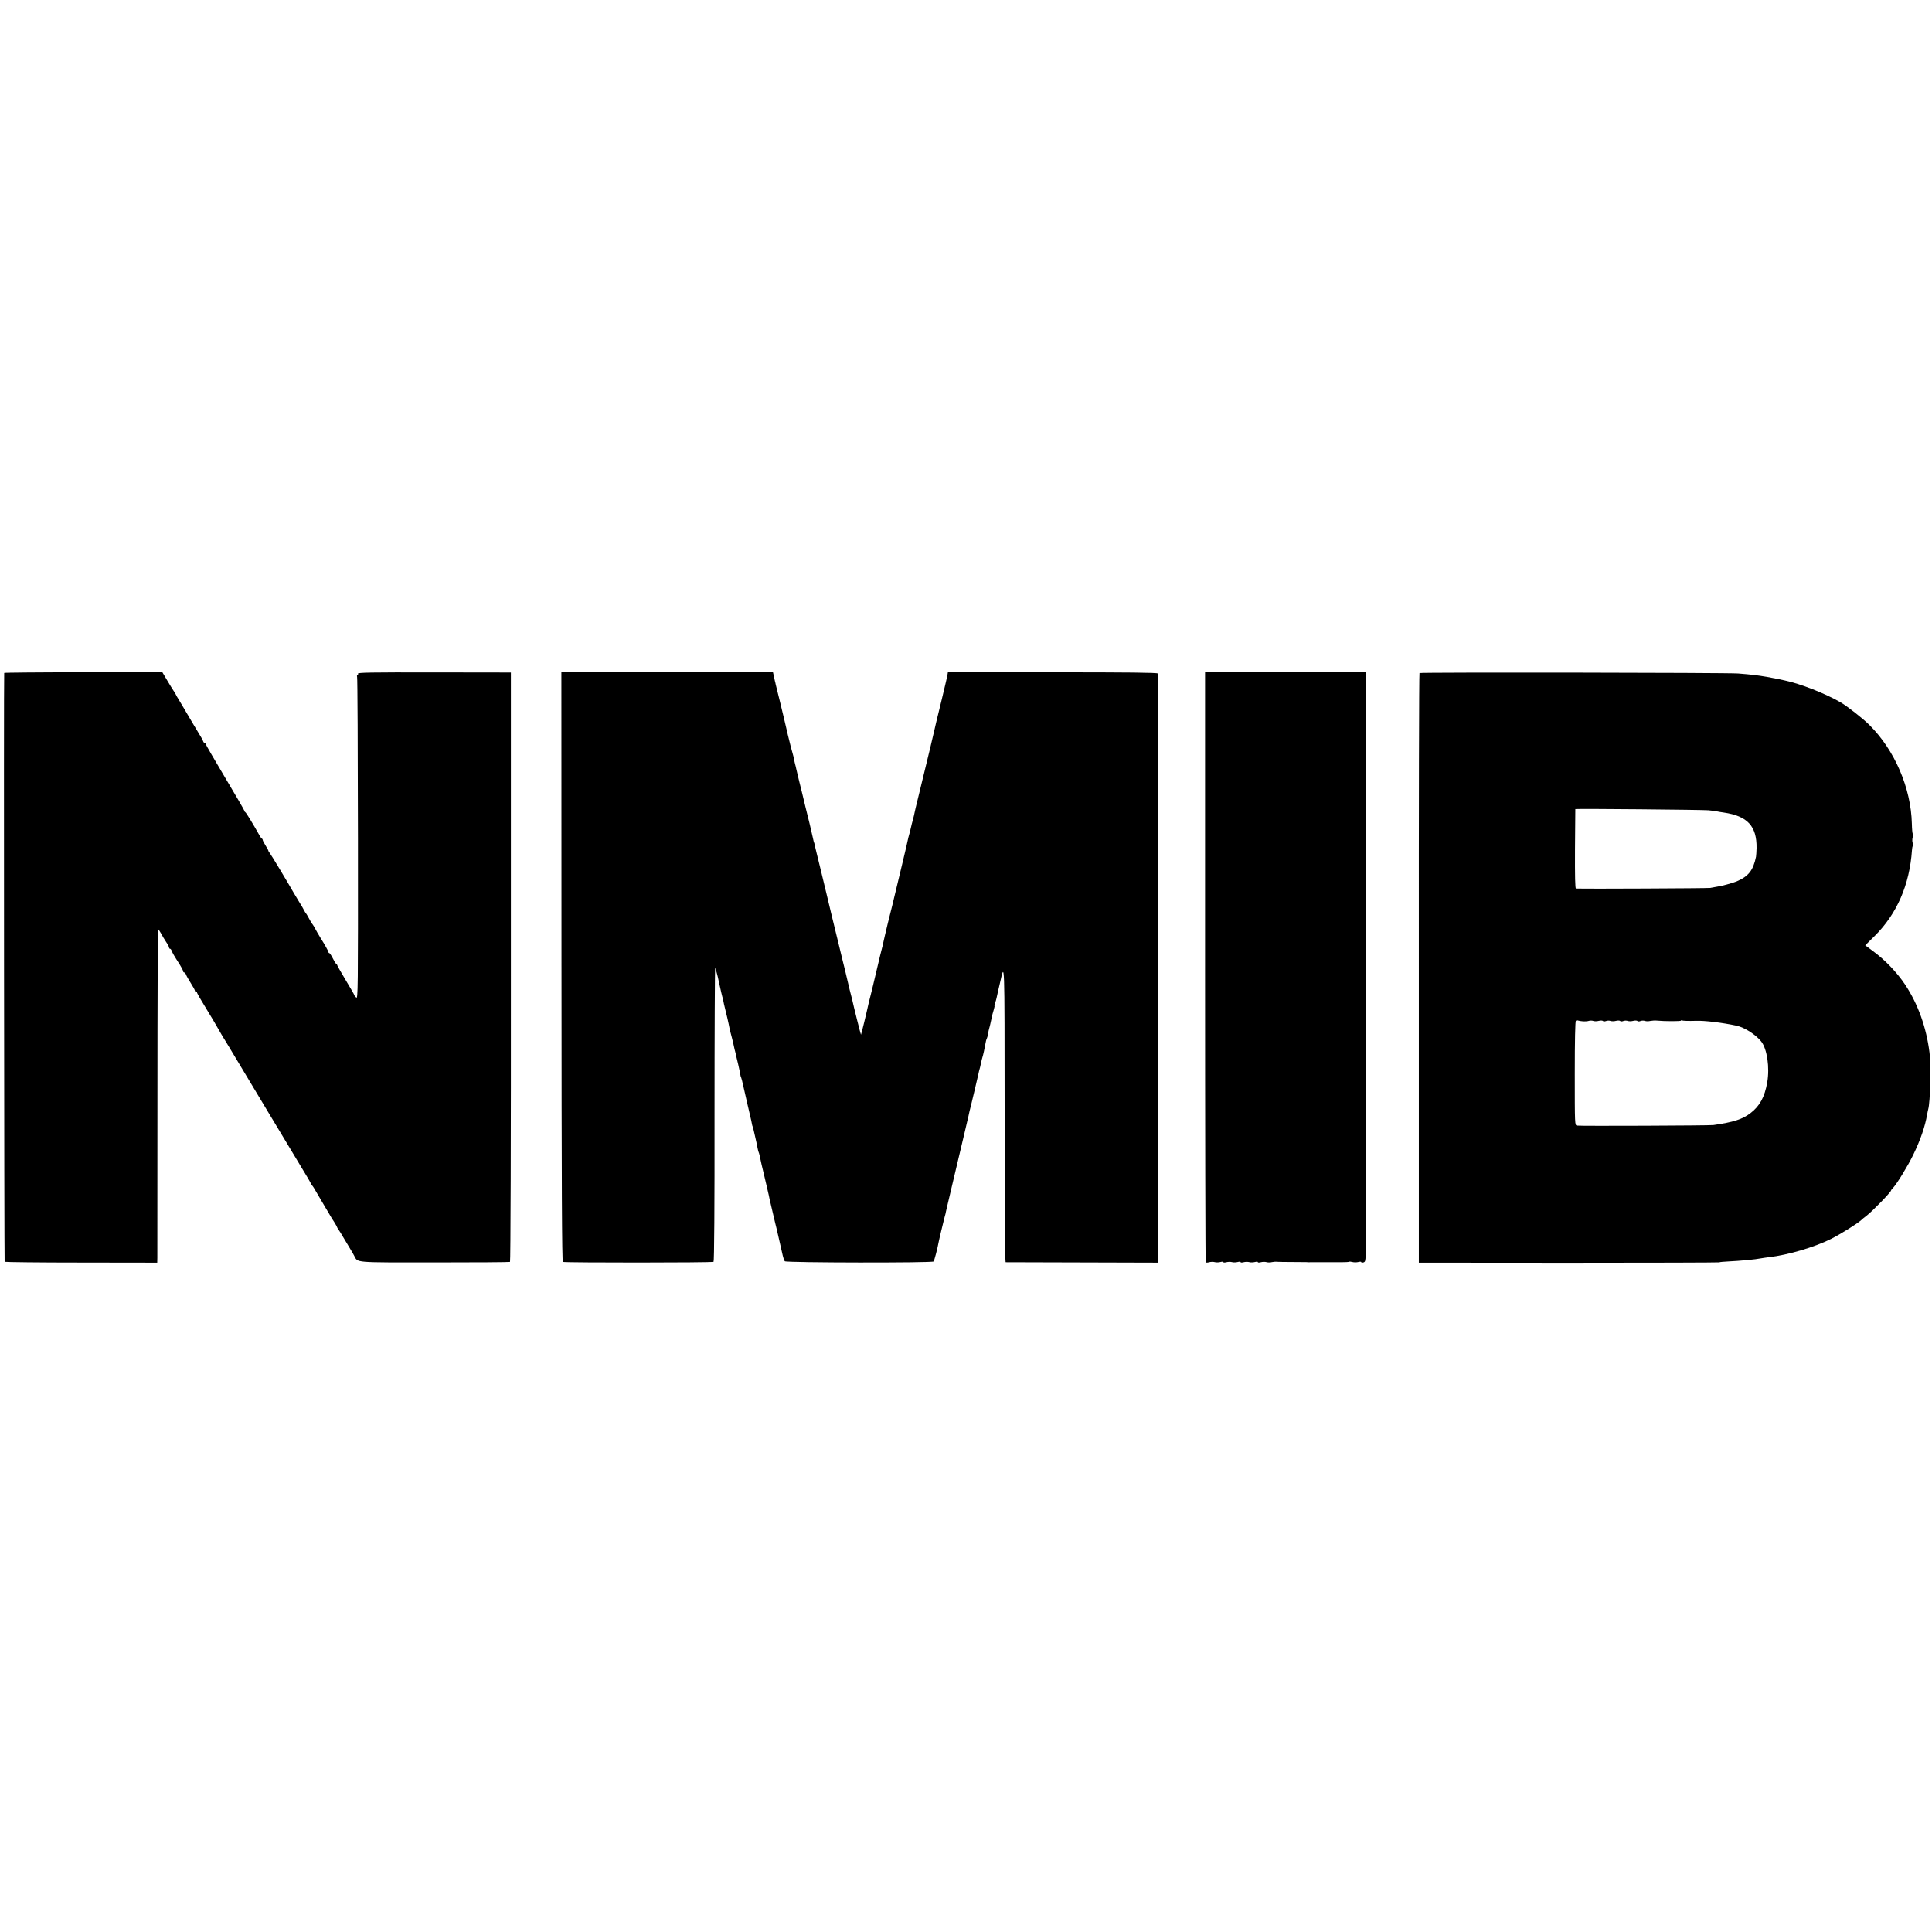
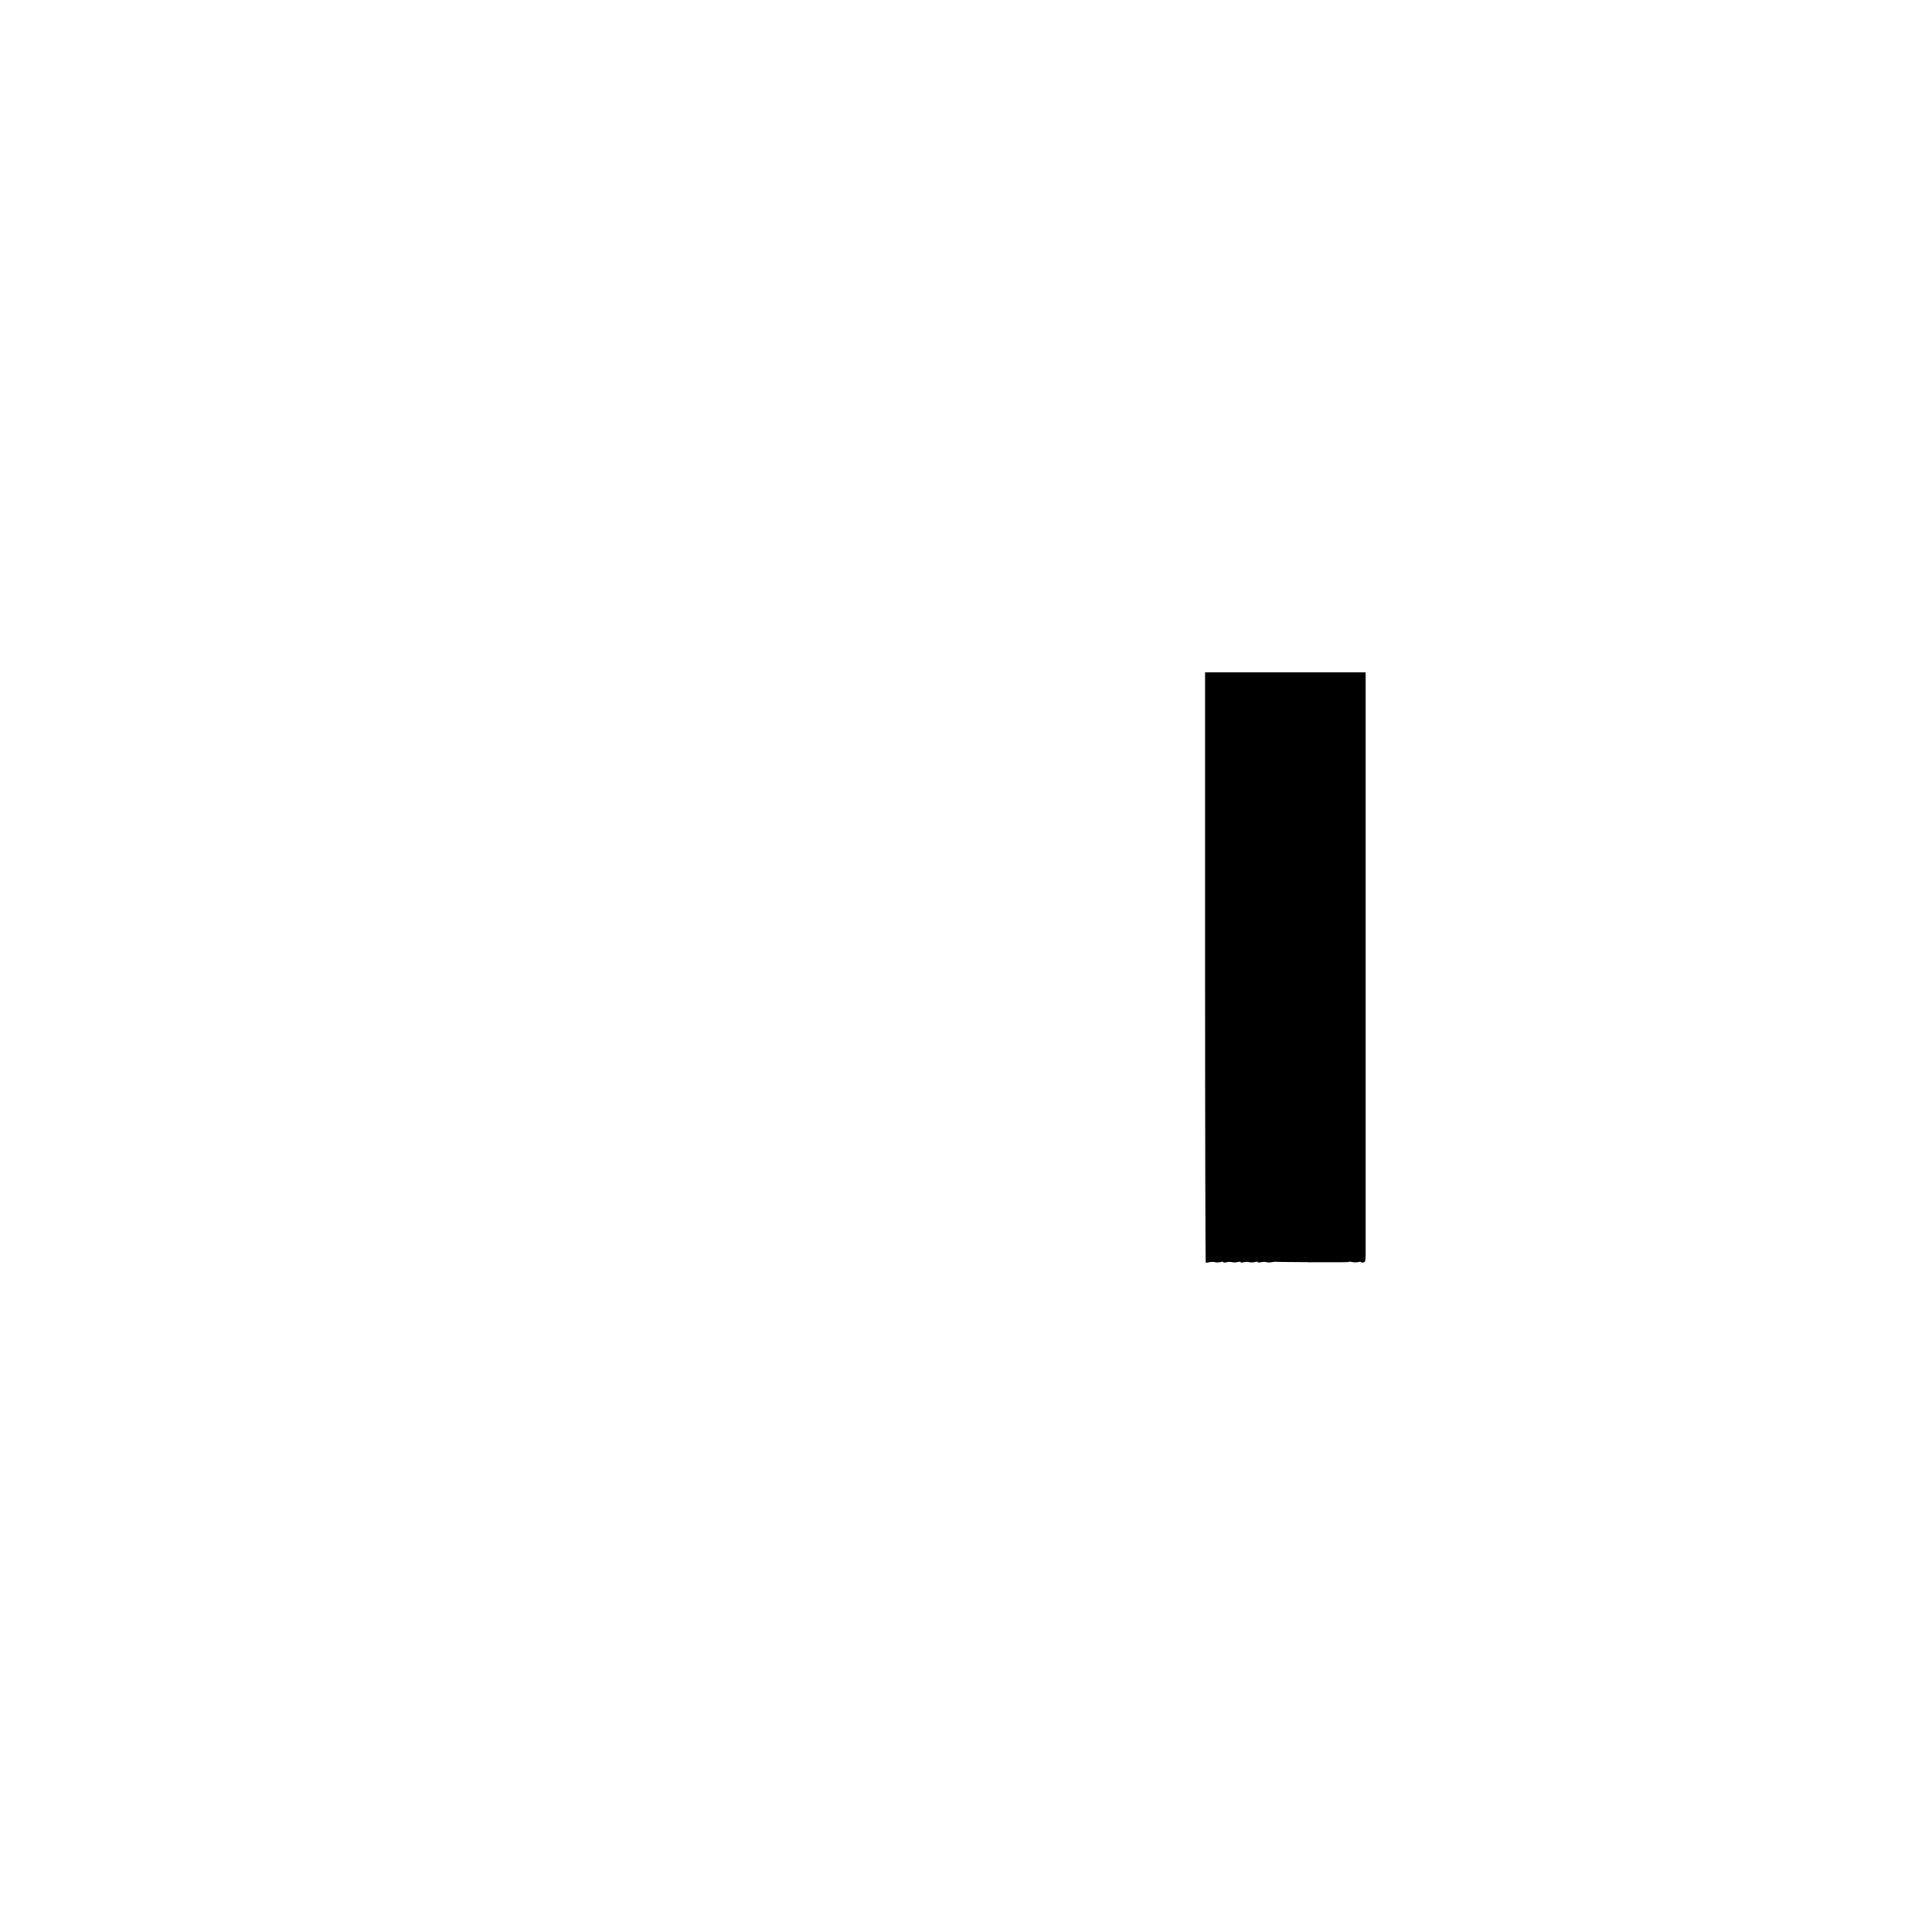
<svg xmlns="http://www.w3.org/2000/svg" version="1.0" width="1794pt" height="1794pt" viewBox="0 0 1794 1794" preserveAspectRatio="xMidYMid meet">
  <g transform="translate(0,1794) scale(0.1,-0.1)" fill="#000000" stroke="none">
-     <path d="M39 11691 c-5 -35 0 -5463 4 -5468 4 -3 324 -7 712 -7 l705 -1 1 45 c0 25 0 721 1 1548 0 826 3 1502 7 1502 3 0 15 -17 26 -37 11 -21 32 -57 47 -79 16 -23 28 -47 28 -53 0 -6 4 -11 9 -11 5 0 11 -8 15 -17 6 -19 22 -48 74 -128 17 -27 32 -56 32 -62 0 -7 5 -13 10 -13 6 0 15 -11 19 -24 5 -13 26 -48 45 -79 20 -31 36 -61 36 -67 0 -5 5 -10 10 -10 6 0 10 -4 10 -9 0 -4 38 -71 85 -147 47 -76 88 -146 92 -154 4 -8 29 -51 55 -95 27 -44 53 -87 58 -95 19 -32 716 -1193 738 -1228 12 -20 25 -44 29 -52 4 -8 10 -17 13 -20 4 -3 20 -28 36 -57 16 -28 49 -84 73 -124 24 -40 49 -82 55 -93 6 -12 24 -40 39 -63 15 -24 27 -45 27 -48 0 -3 5 -11 10 -18 6 -7 33 -50 60 -97 28 -47 55 -92 60 -100 5 -8 19 -31 29 -51 36 -66 -15 -62 745 -62 381 0 697 2 702 5 5 4 9 1100 8 2740 l0 2733 -713 1 c-595 1 -711 -1 -707 -12 3 -8 1 -14 -4 -14 -5 0 -7 -7 -4 -15 4 -8 7 -685 8 -1504 1 -1418 0 -1489 -16 -1474 -10 9 -18 19 -18 23 0 4 -36 66 -80 139 -44 73 -80 137 -80 142 0 5 -3 9 -7 9 -5 0 -19 23 -32 50 -14 28 -29 50 -33 50 -4 0 -8 4 -8 9 0 8 -37 74 -72 129 -9 15 -23 38 -31 52 -25 47 -42 75 -47 80 -3 3 -10 14 -16 25 -26 48 -39 70 -44 75 -3 3 -11 16 -18 30 -7 14 -26 48 -44 75 -17 28 -38 64 -48 80 -62 108 -215 363 -226 375 -7 8 -12 17 -12 20 1 3 -11 24 -25 47 -15 24 -27 47 -27 52 0 5 -3 11 -7 13 -5 2 -15 15 -23 30 -56 100 -125 214 -132 216 -4 2 -8 7 -8 12 0 5 -81 144 -180 310 -99 166 -180 306 -180 311 0 5 -4 9 -9 9 -5 0 -12 8 -15 18 -3 9 -12 26 -19 37 -20 32 -118 197 -137 230 -9 17 -36 60 -58 98 -23 37 -42 70 -42 73 0 2 -5 10 -10 17 -6 7 -33 51 -61 98 l-51 86 -734 0 c-404 0 -734 -3 -735 -6z" />
-     <path d="M5214 8963 c1 -2055 4 -2736 13 -2741 13 -8 1385 -8 1399 1 6 3 10 513 9 1371 0 751 3 1362 6 1358 4 -4 14 -41 24 -82 9 -41 19 -84 21 -95 3 -11 7 -31 10 -45 3 -14 8 -34 11 -45 4 -11 8 -27 9 -35 1 -8 5 -24 7 -35 14 -52 47 -196 51 -222 3 -15 13 -55 22 -88 8 -33 18 -71 20 -85 3 -14 7 -33 10 -42 3 -9 6 -25 8 -35 3 -10 12 -49 21 -88 9 -38 17 -79 19 -90 1 -12 5 -25 8 -30 3 -6 11 -37 18 -70 7 -33 25 -112 40 -175 15 -63 31 -133 36 -155 8 -45 11 -54 14 -57 1 -2 3 -10 5 -18 2 -8 10 -45 19 -83 9 -37 18 -81 21 -99 3 -17 8 -34 10 -38 2 -3 6 -17 9 -31 10 -49 25 -116 40 -175 8 -34 17 -72 20 -85 3 -13 10 -44 16 -69 6 -25 13 -56 15 -69 3 -12 13 -53 21 -90 9 -36 17 -73 19 -81 2 -8 8 -33 13 -55 6 -22 13 -51 16 -65 10 -47 28 -125 37 -162 5 -21 13 -56 18 -79 5 -22 13 -45 19 -51 14 -14 1369 -16 1381 -2 7 7 38 127 48 184 1 8 12 53 23 100 12 47 23 93 25 103 2 10 6 26 9 35 3 9 8 28 10 42 3 14 13 54 21 90 8 36 17 74 20 85 23 99 113 475 135 570 16 66 31 131 34 145 2 14 14 63 26 110 11 47 23 96 26 109 3 13 12 51 20 85 8 34 17 72 20 86 3 14 7 33 10 42 3 9 7 26 9 37 10 46 13 58 24 96 5 22 13 54 15 70 10 56 15 75 20 83 3 5 8 24 11 43 3 19 8 42 11 51 3 9 7 27 10 40 20 93 22 100 33 136 5 17 8 32 6 32 -3 0 0 11 5 25 5 14 12 36 14 48 9 41 15 70 32 141 44 191 42 256 43 -1211 1 -761 4 -1383 9 -1384 4 0 323 -1 710 -2 l702 -2 0 55 c1 76 1 5402 0 5416 0 8 -275 11 -974 11 l-974 0 -5 -31 c-3 -17 -27 -116 -52 -221 -25 -104 -48 -197 -50 -205 -2 -8 -8 -37 -15 -65 -6 -27 -25 -106 -41 -175 -17 -69 -53 -217 -80 -330 -27 -113 -52 -216 -56 -230 -3 -14 -8 -34 -10 -45 -2 -11 -8 -38 -14 -60 -11 -38 -13 -50 -24 -96 -2 -11 -7 -29 -10 -39 -3 -10 -8 -27 -10 -37 -7 -36 -27 -120 -60 -258 -63 -263 -87 -360 -90 -375 -2 -8 -20 -80 -40 -160 -19 -80 -38 -158 -41 -175 -3 -16 -9 -43 -14 -60 -5 -16 -25 -100 -45 -185 -44 -186 -40 -170 -60 -250 -9 -36 -18 -72 -20 -80 -15 -71 -67 -286 -70 -288 -2 -2 -71 274 -81 323 -1 6 -7 30 -14 55 -7 25 -13 52 -15 60 -3 14 -33 142 -39 165 -2 6 -6 24 -10 40 -4 17 -11 46 -16 65 -5 19 -18 73 -29 120 -11 47 -41 171 -67 275 -25 105 -47 197 -49 205 -2 8 -26 109 -54 224 -29 115 -53 219 -56 230 -2 12 -4 21 -5 21 -1 0 -3 7 -5 15 -2 8 -6 26 -9 40 -3 14 -10 43 -15 65 -5 22 -12 49 -14 60 -9 35 -69 279 -72 295 -2 8 -13 53 -25 100 -11 47 -23 96 -26 110 -3 14 -7 33 -10 42 -3 10 -7 30 -10 45 -3 16 -9 42 -14 58 -6 17 -26 95 -45 175 -18 80 -50 213 -70 295 -20 83 -39 159 -42 170 -2 11 -5 25 -7 30 -2 6 -6 26 -10 46 l-8 36 -982 0 -983 0 1 -2734z" />
    <path d="M11190 8960 c0 -1505 3 -2739 6 -2742 3 -4 18 -3 32 1 15 4 38 5 52 1 14 -4 37 -3 53 1 15 4 27 4 27 -1 0 -5 12 -5 28 -1 15 4 38 5 52 1 14 -4 37 -3 53 1 15 4 27 4 27 -1 0 -5 12 -5 28 -1 15 4 38 5 52 1 14 -4 37 -3 53 1 15 4 27 4 27 -1 0 -5 12 -5 28 -1 15 4 38 5 52 1 14 -4 36 -4 50 0 14 3 36 5 50 3 14 -1 75 -2 135 -2 61 0 121 -1 135 -1 14 -1 30 -2 35 -1 20 0 222 1 288 0 38 0 71 2 74 4 2 3 17 2 31 -2 15 -4 39 -4 55 0 15 4 27 4 27 -1 0 -4 9 -6 20 -3 17 5 20 14 21 72 0 88 0 5348 0 5382 l-1 26 -745 0 -745 0 0 -2737z" />
-     <path d="M13181 11690 c-4 -3 -7 -1236 -6 -2740 l0 -2735 1390 -1 c765 0 1394 2 1399 4 5 3 41 6 80 8 121 6 258 19 306 29 14 3 48 7 75 11 172 19 422 92 576 169 88 44 242 140 280 174 9 9 31 27 50 41 53 40 229 221 229 236 0 3 8 13 17 22 35 36 137 202 188 307 68 140 111 266 130 377 3 18 8 40 10 48 19 66 27 409 12 525 -29 234 -106 449 -225 630 -77 116 -190 234 -305 317 l-67 50 87 86 c207 205 325 476 347 797 1 17 4 35 8 40 3 6 2 19 -2 30 -4 11 -4 34 1 52 4 18 4 33 0 33 -3 0 -7 42 -8 92 -8 331 -159 682 -394 916 -59 59 -211 178 -269 211 -144 83 -373 172 -515 202 -33 7 -62 13 -65 14 -7 2 -71 14 -105 20 -89 15 -139 21 -265 31 -97 8 -2948 12 -2959 4z m2684 -1274 c33 -3 69 -8 81 -11 12 -3 39 -7 60 -10 221 -32 308 -127 305 -330 -1 -33 -3 -69 -5 -80 -26 -127 -70 -183 -181 -230 -43 -17 -142 -44 -189 -50 -17 -3 -42 -7 -56 -10 -19 -4 -1187 -9 -1246 -6 -8 1 -10 108 -9 369 1 202 3 368 3 369 5 5 1185 -6 1237 -11z m-1163 -1960 c18 -1 42 1 53 5 11 3 29 3 40 -1 11 -4 34 -4 52 1 18 4 35 3 38 -2 3 -4 16 -5 28 0 12 5 31 5 42 1 11 -4 34 -4 52 1 18 4 35 3 38 -2 3 -4 16 -5 28 0 12 5 31 5 42 1 11 -4 34 -4 52 1 18 4 35 3 38 -2 3 -4 16 -5 28 0 12 5 31 5 42 1 11 -4 33 -4 50 0 16 3 44 5 60 3 73 -7 225 -7 225 0 0 5 4 5 10 2 8 -5 59 -6 130 -4 78 3 237 -16 375 -45 74 -16 180 -84 230 -148 54 -69 79 -241 55 -379 -24 -136 -69 -219 -155 -285 -76 -58 -158 -84 -345 -111 -41 -5 -1235 -10 -1266 -5 -21 4 -21 4 -21 485 0 308 4 484 10 489 6 3 16 4 23 1 7 -2 28 -6 46 -7z" />
  </g>
</svg>